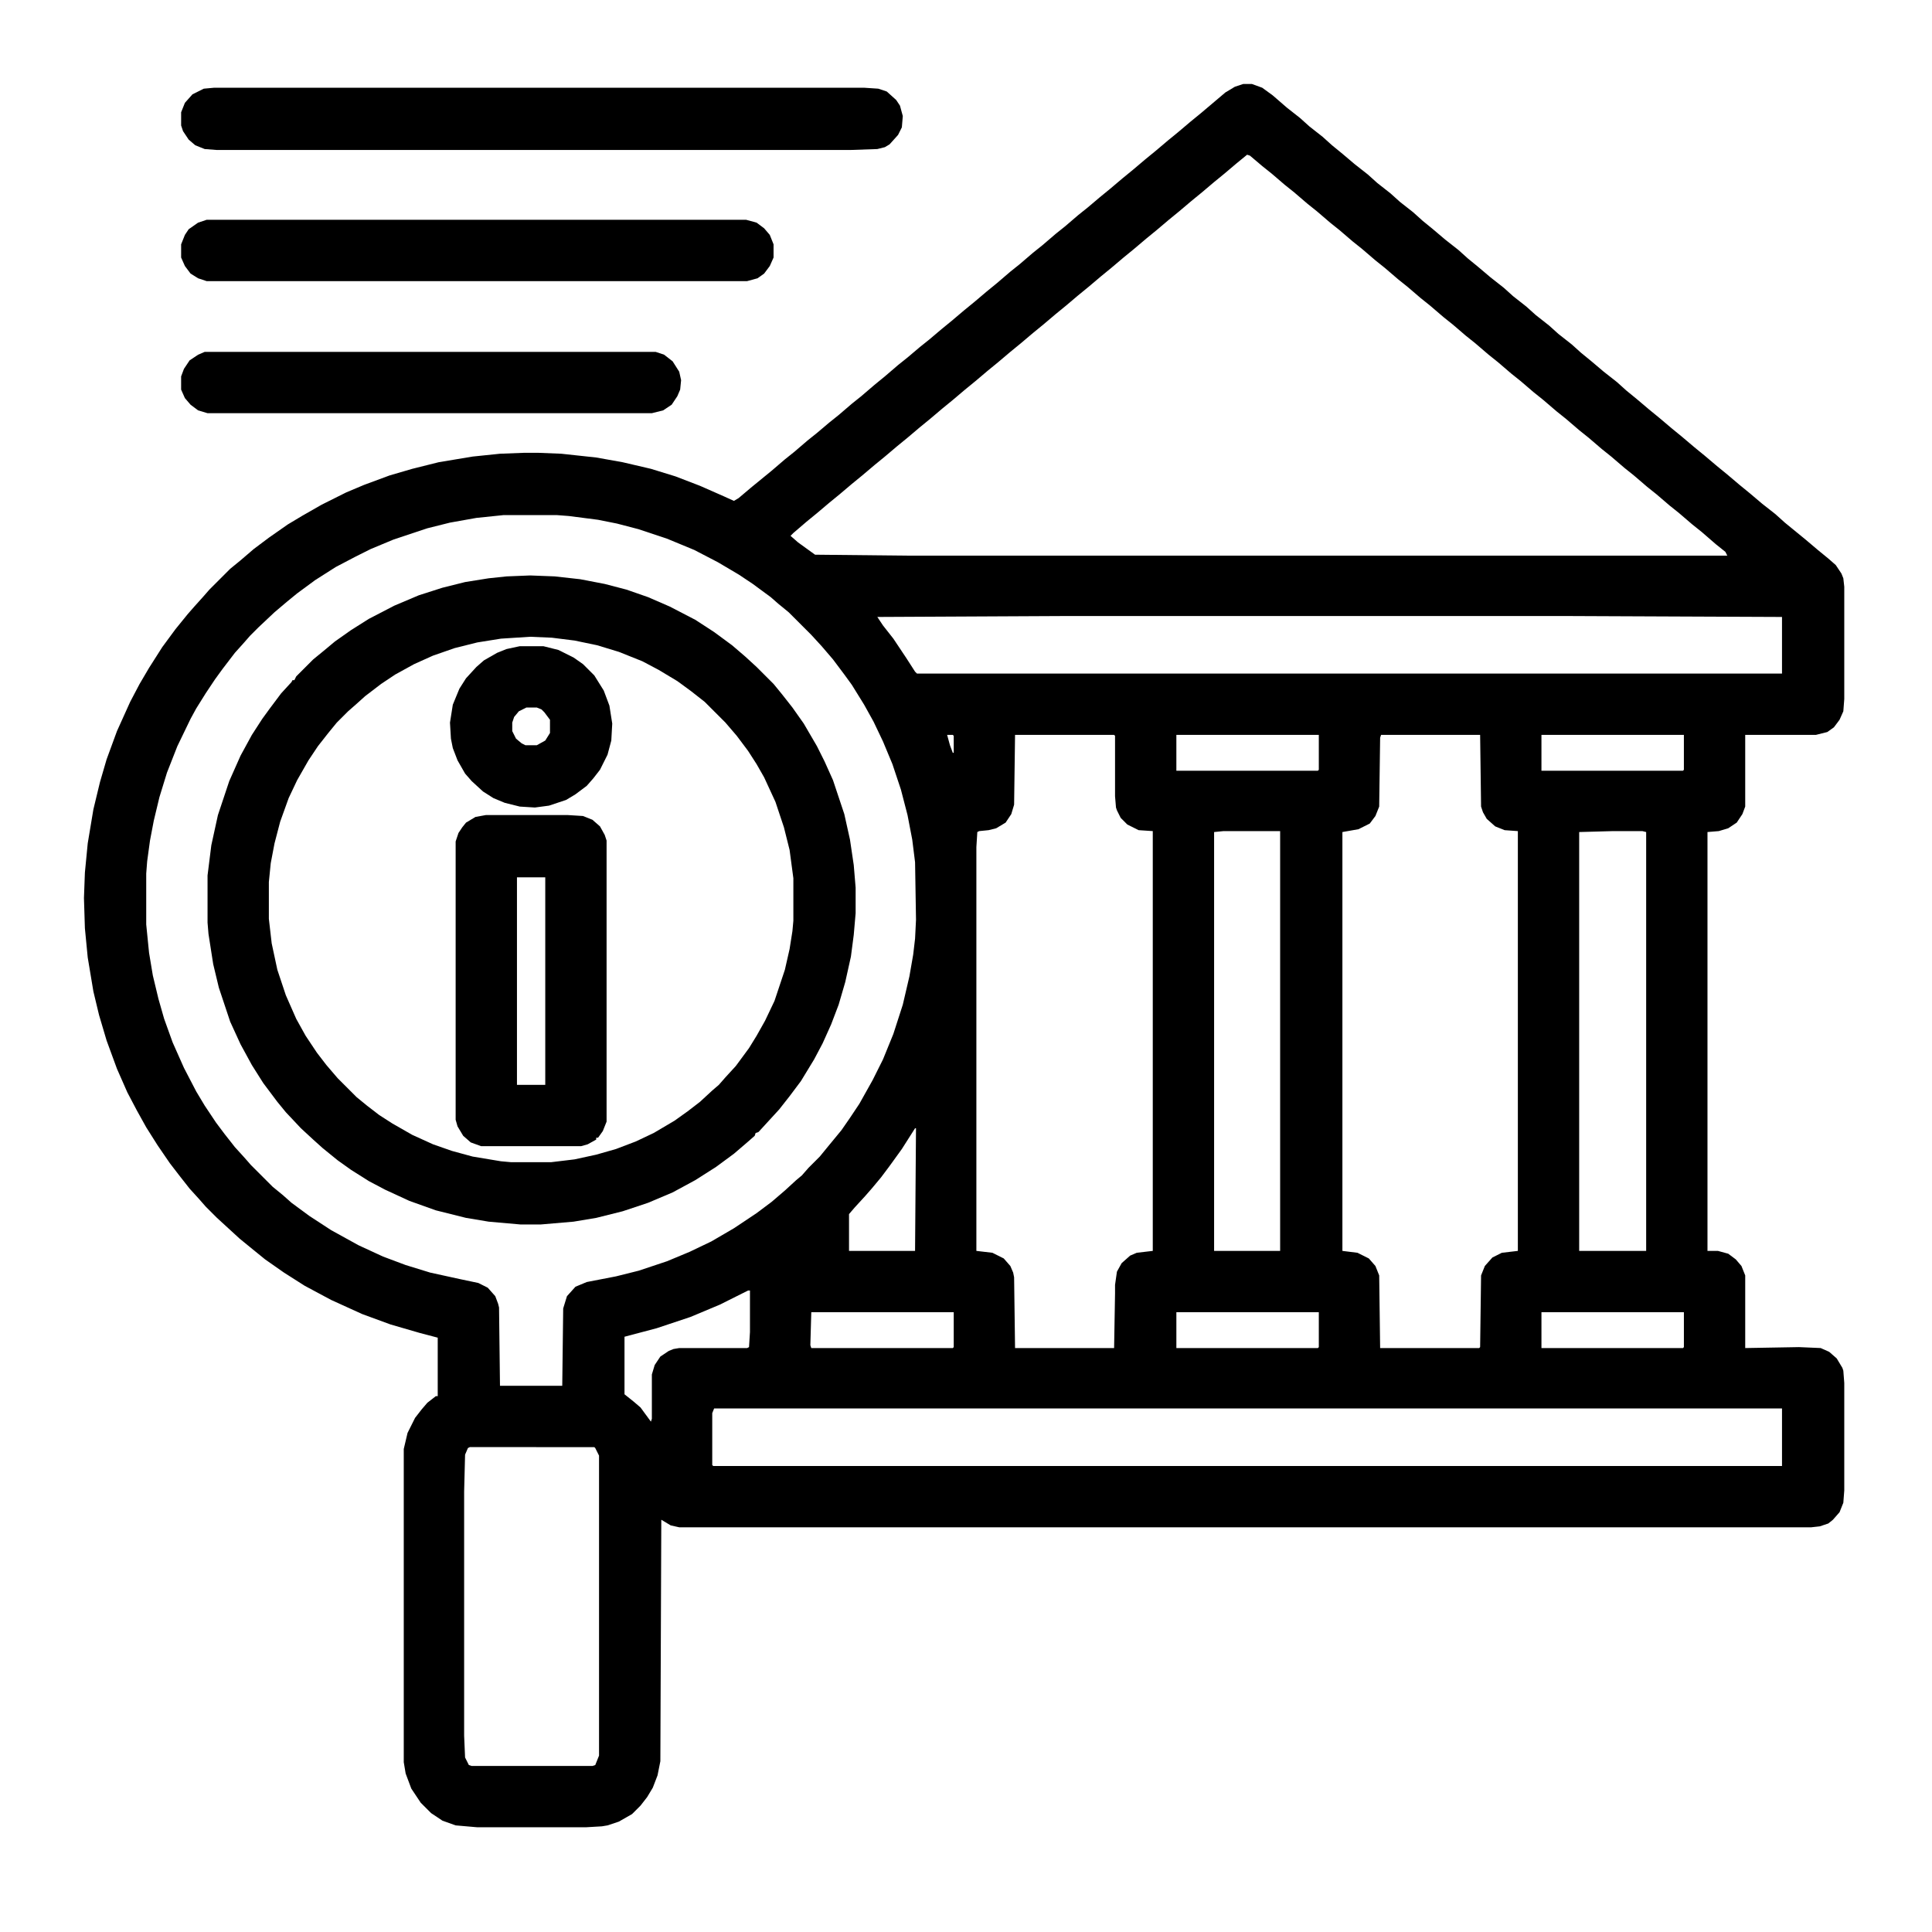
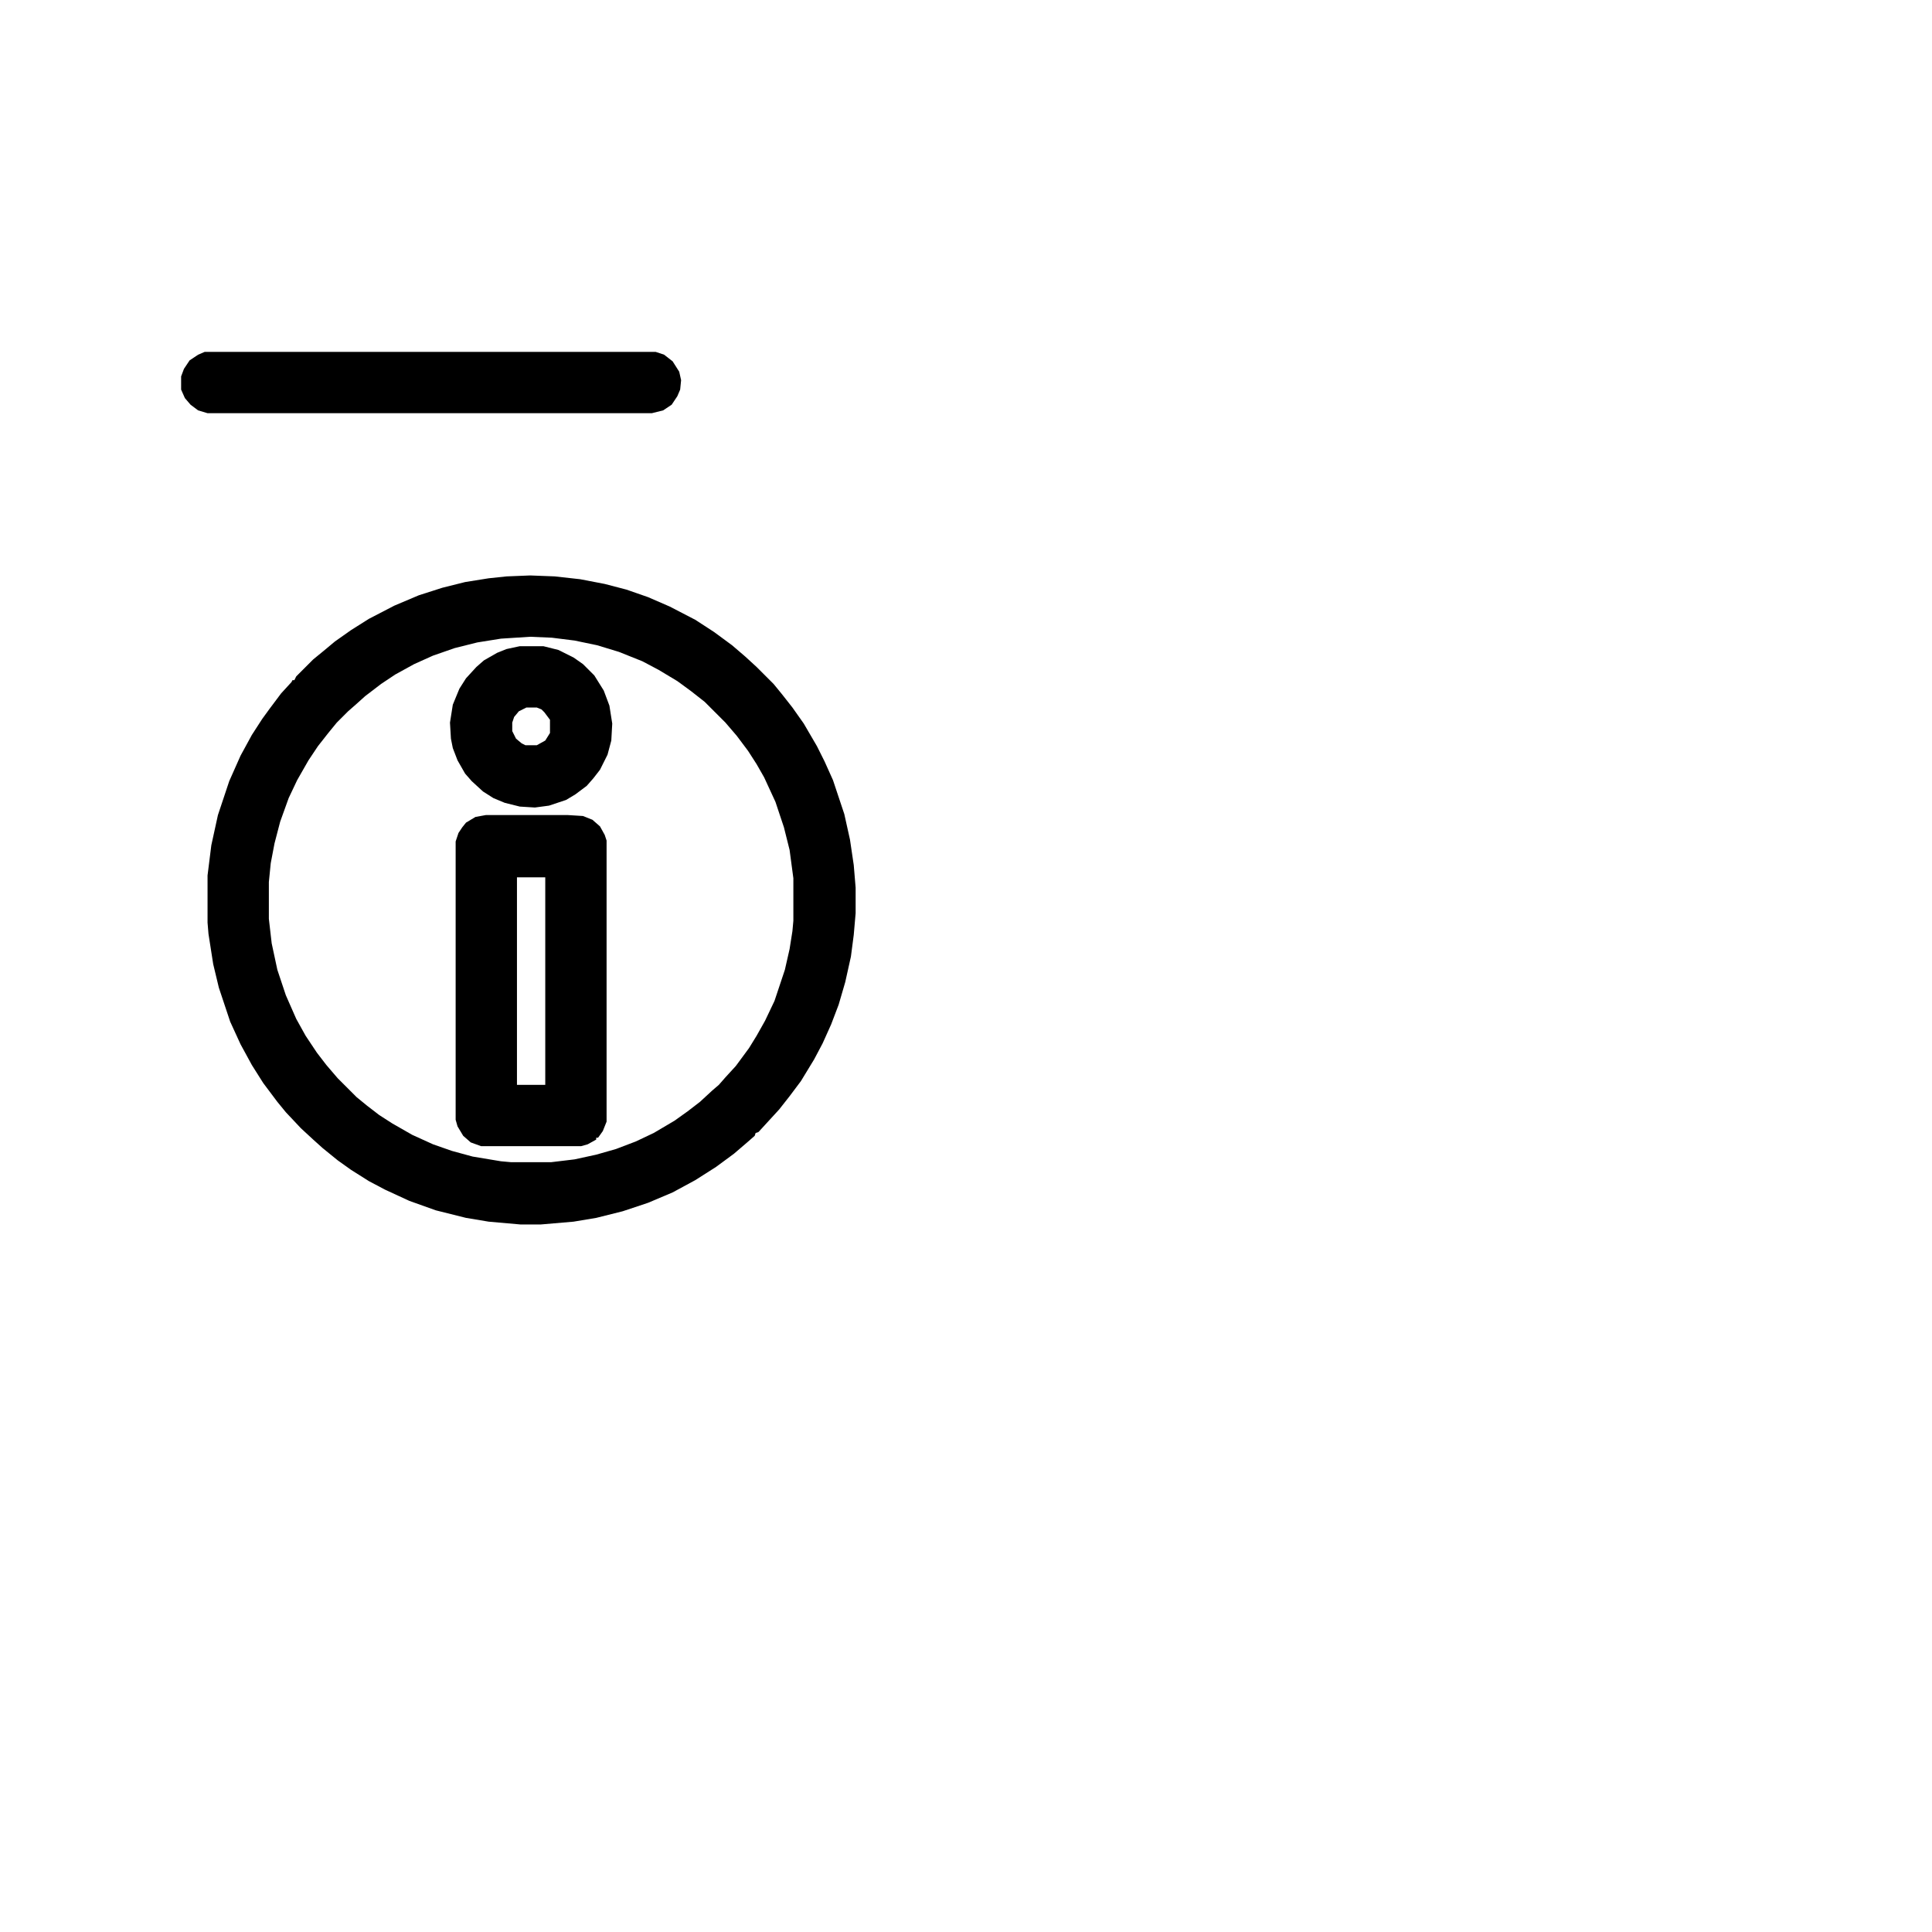
<svg xmlns="http://www.w3.org/2000/svg" viewBox="0 0 2048 2048" width="512" height="512">
-   <path transform="translate(1318,89)" d="m0 0h9l11 4 11 8 15 13 14 11 10 9 14 11 10 9 11 9 13 11 14 11 10 9 14 11 10 9 14 11 10 9 11 9 13 11 14 11 10 9 11 9 13 11 14 11 10 9 14 11 10 9 14 11 10 9 14 11 10 9 11 9 13 11 14 11 10 9 11 9 13 11 11 9 13 11 11 9 13 11 11 9 13 11 11 9 13 11 11 9 13 11 14 11 10 9 22 18 13 11 11 9 8 7 6 9 2 5 1 9v119l-1 13-4 9-6 8-7 5-12 3h-75v76l-3 8-6 9-9 6-10 3-12 1v444h11l11 3 8 6 6 7 4 10v77l57-1 23 1 9 4 8 7 6 10 1 3 1 13v114l-1 13-4 10-7 8-5 4-9 3-9 1h-1200l-9-2-10-6-1 256-3 15-5 13-6 10-7 9-9 9-14 8-12 4-6 1-17 1h-115l-23-2-14-5-12-8-11-11-10-15-6-16-2-12v-332l4-17 8-16 7-9 6-7 9-7h2v-62l-19-5-31-9-30-11-33-15-28-15-22-14-20-14-16-13-11-9-24-22-12-12-7-8-10-11-11-14-10-13-13-19-12-19-10-18-10-19-11-25-11-30-8-27-6-25-6-36-3-31-1-32 1-27 3-31 6-36 7-29 7-24 11-30 14-31 10-19 10-17 14-22 14-19 13-16 7-8 9-10 7-8 22-22 11-9 14-12 16-12 20-14 15-9 21-12 26-13 19-8 27-10 24-7 28-7 36-6 29-3 26-1h14l25 1 37 4 28 5 30 7 26 8 26 10 25 11 11 5 5-3 13-11 22-18 14-12 10-8 14-12 10-8 13-11 10-8 14-12 10-8 14-12 11-9 14-12 10-8 13-11 10-8 13-11 11-9 13-11 11-9 13-11 11-9 14-12 10-8 14-12 10-8 14-12 10-8 14-12 10-8 13-11 11-9 13-11 11-9 13-11 11-9 13-11 11-9 13-11 11-9 26-22 10-6zm4 75-11 9-13 11-11 9-13 11-11 9-13 11-11 9-13 11-11 9-13 11-11 9-13 11-11 9-13 11-11 9-13 11-11 9-13 11-11 9-13 11-11 9-13 11-11 9-13 11-11 9-13 11-11 9-13 11-11 9-13 11-11 9-13 11-11 9-13 11-11 9-13 11-11 9-13 11-11 9-14 12-3 3 8 7 18 13 97 1h870l-2-4-10-8-15-13-10-8-14-12-10-8-14-12-10-8-14-12-10-8-14-12-10-8-14-12-10-8-14-12-10-8-14-12-10-8-14-12-10-8-14-12-10-8-14-12-10-8-14-12-10-8-14-12-10-8-14-12-10-8-14-12-10-8-14-12-10-8-14-12-10-8-14-12-10-8-14-12-10-8-14-12-10-8-13-11zm-788 382-29 3-28 5-24 6-36 12-24 10-16 8-21 11-22 14-19 14-11 9-13 11-17 16-9 9-7 8-9 10-13 17-8 11-10 15-10 16-6 11-14 29-11 28-8 26-6 25-4 21-3 22-1 13v54l3 30 4 24 6 25 6 21 9 25 12 27 13 25 9 15 12 18 9 12 11 14 10 11 7 8 23 23 11 9 9 8 19 14 23 15 29 16 26 12 24 9 26 8 32 7 19 4 10 5 8 9 3 8 1 4 1 83h66l1-82 4-13 9-10 12-5 31-6 24-6 30-10 24-10 23-11 24-14 24-16 16-12 14-12 12-11 6-5 7-8 12-12 9-11 14-17 9-13 10-15 14-25 11-22 11-27 10-31 7-30 4-23 2-17 1-20-1-61-3-24-5-26-7-27-9-27-10-24-10-21-10-18-13-21-8-11-12-16-12-14-11-12-24-24-11-9-8-7-19-14-15-10-22-13-25-13-29-12-30-10-23-6-20-4-31-4-13-1zm597 107-201 1 6 9 11 14 14 21 9 14 2 2h917v-60l-231-1zm-127 126 3 11 3 8h1v-18l-1-1zm72 0-1 74-3 10-6 9-10 6-8 2-10 1-2 1-1 16v428l17 2 12 6 7 8 3 7 1 5 1 75h105l1-58v-9l2-14 5-9 9-8 7-3 17-2v-445l-15-1-12-6-7-7-4-8-1-3-1-12v-64l-1-1zm171 0v38h150l1-1v-37zm217 0-1 3-1 73-4 10-6 8-12 6-17 3v444l16 2 12 6 7 8 4 10 1 77h105l1-1 1-76 4-10 8-9 10-5 17-2v-445l-14-1-10-4-9-8-4-7-2-6-1-76zm170 0v38h150l1-1v-37zm-337 102-10 1v444h70v-445zm413 0-36 1v444h71v-444l-4-1zm-740 315-14 22-13 18-9 12-10 12-7 8-11 12-6 7v39h70l1-130zm-177 172-30 15-31 13-36 12-34 9v61l10 8 7 6 11 15 1-3v-47l3-10 6-9 9-6 5-2 6-1h72l2-1 1-16v-44zm67 23-1 35 1 3h150l1-1v-37zm387 0v38h150l1-1v-37zm387 0v38h150l1-1v-37zm-877 102-2 5v55l1 1h1133v-61zm-259 41-2 1-3 7-1 39v259l1 23 4 8 3 1h128l3-1 4-10v-318l-4-8-1-1z" />
  <path transform="translate(562,610)" d="m0 0 26 1 27 3 26 5 23 6 23 8 23 10 27 14 20 13 19 14 14 12 12 11 18 18 9 11 11 14 12 17 14 24 8 16 9 20 12 36 6 27 4 27 2 24v27l-2 23-3 23-6 27-7 24-8 21-9 20-9 17-14 23-12 16-11 14-22 24-3 1-1 3-8 7-14 12-19 14-22 14-24 13-26 11-27 9-28 7-24 4-35 3h-21l-34-3-24-4-32-8-28-10-26-12-17-9-19-12-14-10-16-13-10-9-13-12-16-17-9-11-15-20-12-19-12-22-11-24-12-36-6-25-5-32-1-12v-50l4-32 7-32 12-36 12-27 12-22 11-17 8-11 12-16 11-12 1-2h2l2-4 18-18 11-9 12-10 17-12 19-12 27-14 26-11 25-8 24-6 25-4 19-2zm0 65-31 2-25 4-24 6-23 8-20 9-20 11-15 10-17 13-10 9-8 7-12 12-9 11-11 14-10 15-12 21-9 19-9 25-6 23-4 21-2 20v39l3 26 6 28 9 27 11 25 10 18 12 18 10 13 12 14 20 20 11 9 13 10 14 9 21 12 22 10 20 7 22 6 30 5 11 1h42l25-3 23-5 21-6 21-8 19-9 22-13 14-10 13-10 13-12 7-6 7-8 11-12 14-19 8-13 9-16 10-21 11-33 5-22 3-19 1-11v-45l-4-30-6-24-9-27-12-26-8-14-9-14-12-16-12-14-22-22-14-11-15-11-20-12-17-9-25-10-23-7-24-5-24-3z" />
-   <path transform="translate(227,93)" d="m0 0h689l15 1 9 3 10 9 4 6 3 11-1 12-4 8-9 10-5 3-8 2-29 1h-671l-13-1-10-4-7-6-6-9-2-6v-14l4-10 8-9 12-6z" />
  <path transform="translate(515,864)" d="m0 0h87l16 1 10 4 8 7 5 9 2 6v298l-4 10-5 7h-2v2l-9 5-7 2h-106l-11-4-8-7-6-10-2-7v-295l3-9 4-6 4-5 10-6zm33 66v220h30v-220z" />
-   <path transform="translate(219,233)" d="m0 0h572l11 3 8 6 6 7 4 10v14l-4 9-6 8-7 5-11 3h-573l-9-3-8-5-6-8-4-9v-14l4-10 4-6 10-7z" />
  <path transform="translate(217,373)" d="m0 0h478l9 3 9 7 7 11 2 9-1 10-3 7-6 9-9 6-12 3h-471l-10-3-8-6-6-7-4-9v-14l3-8 6-9 9-6z" />
  <path transform="translate(551,685)" d="m0 0h25l16 4 16 8 10 7 12 12 10 16 6 16 3 19-1 18-4 15-8 16-7 9-7 8-12 9-10 6-18 6-15 2-16-1-16-4-12-5-11-7-12-11-7-8-8-14-5-13-2-10-1-17 3-19 7-17 7-11 11-12 8-7 14-8 10-4zm7 65-8 4-5 6-2 6v9l4 8 6 5 4 2h12l9-5 5-8v-14l-6-8-3-3-5-2z" />
</svg>